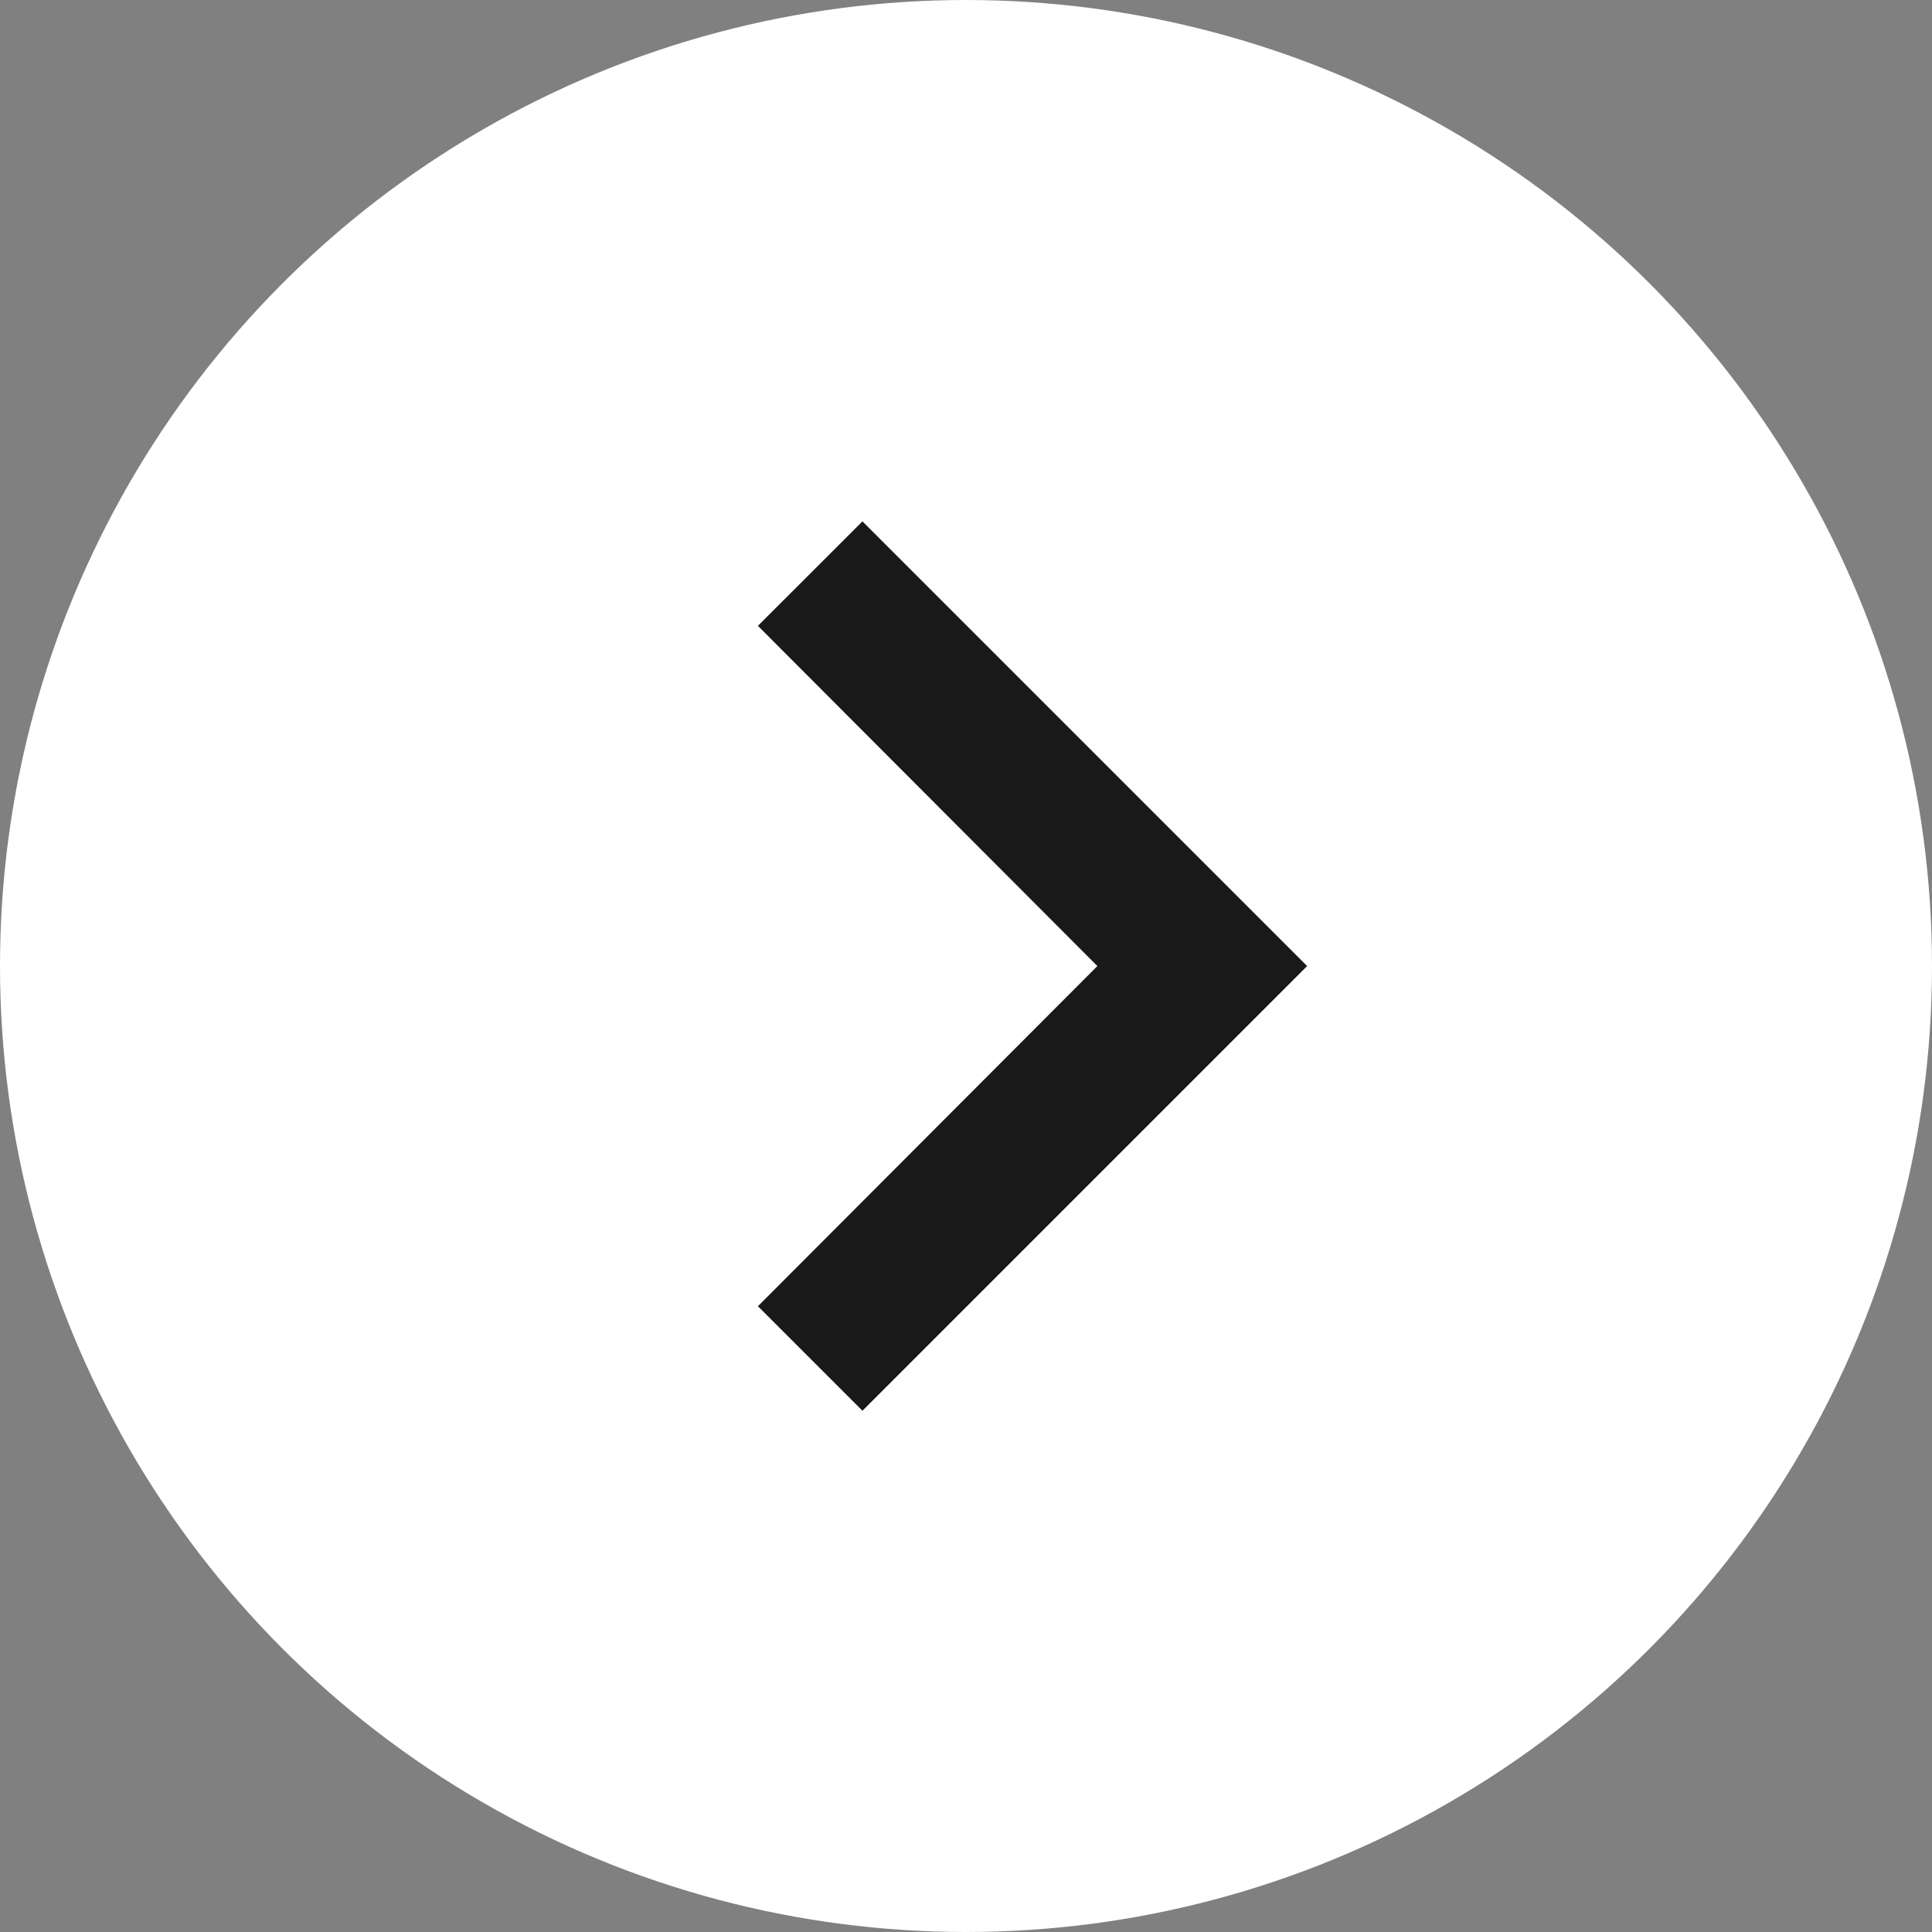
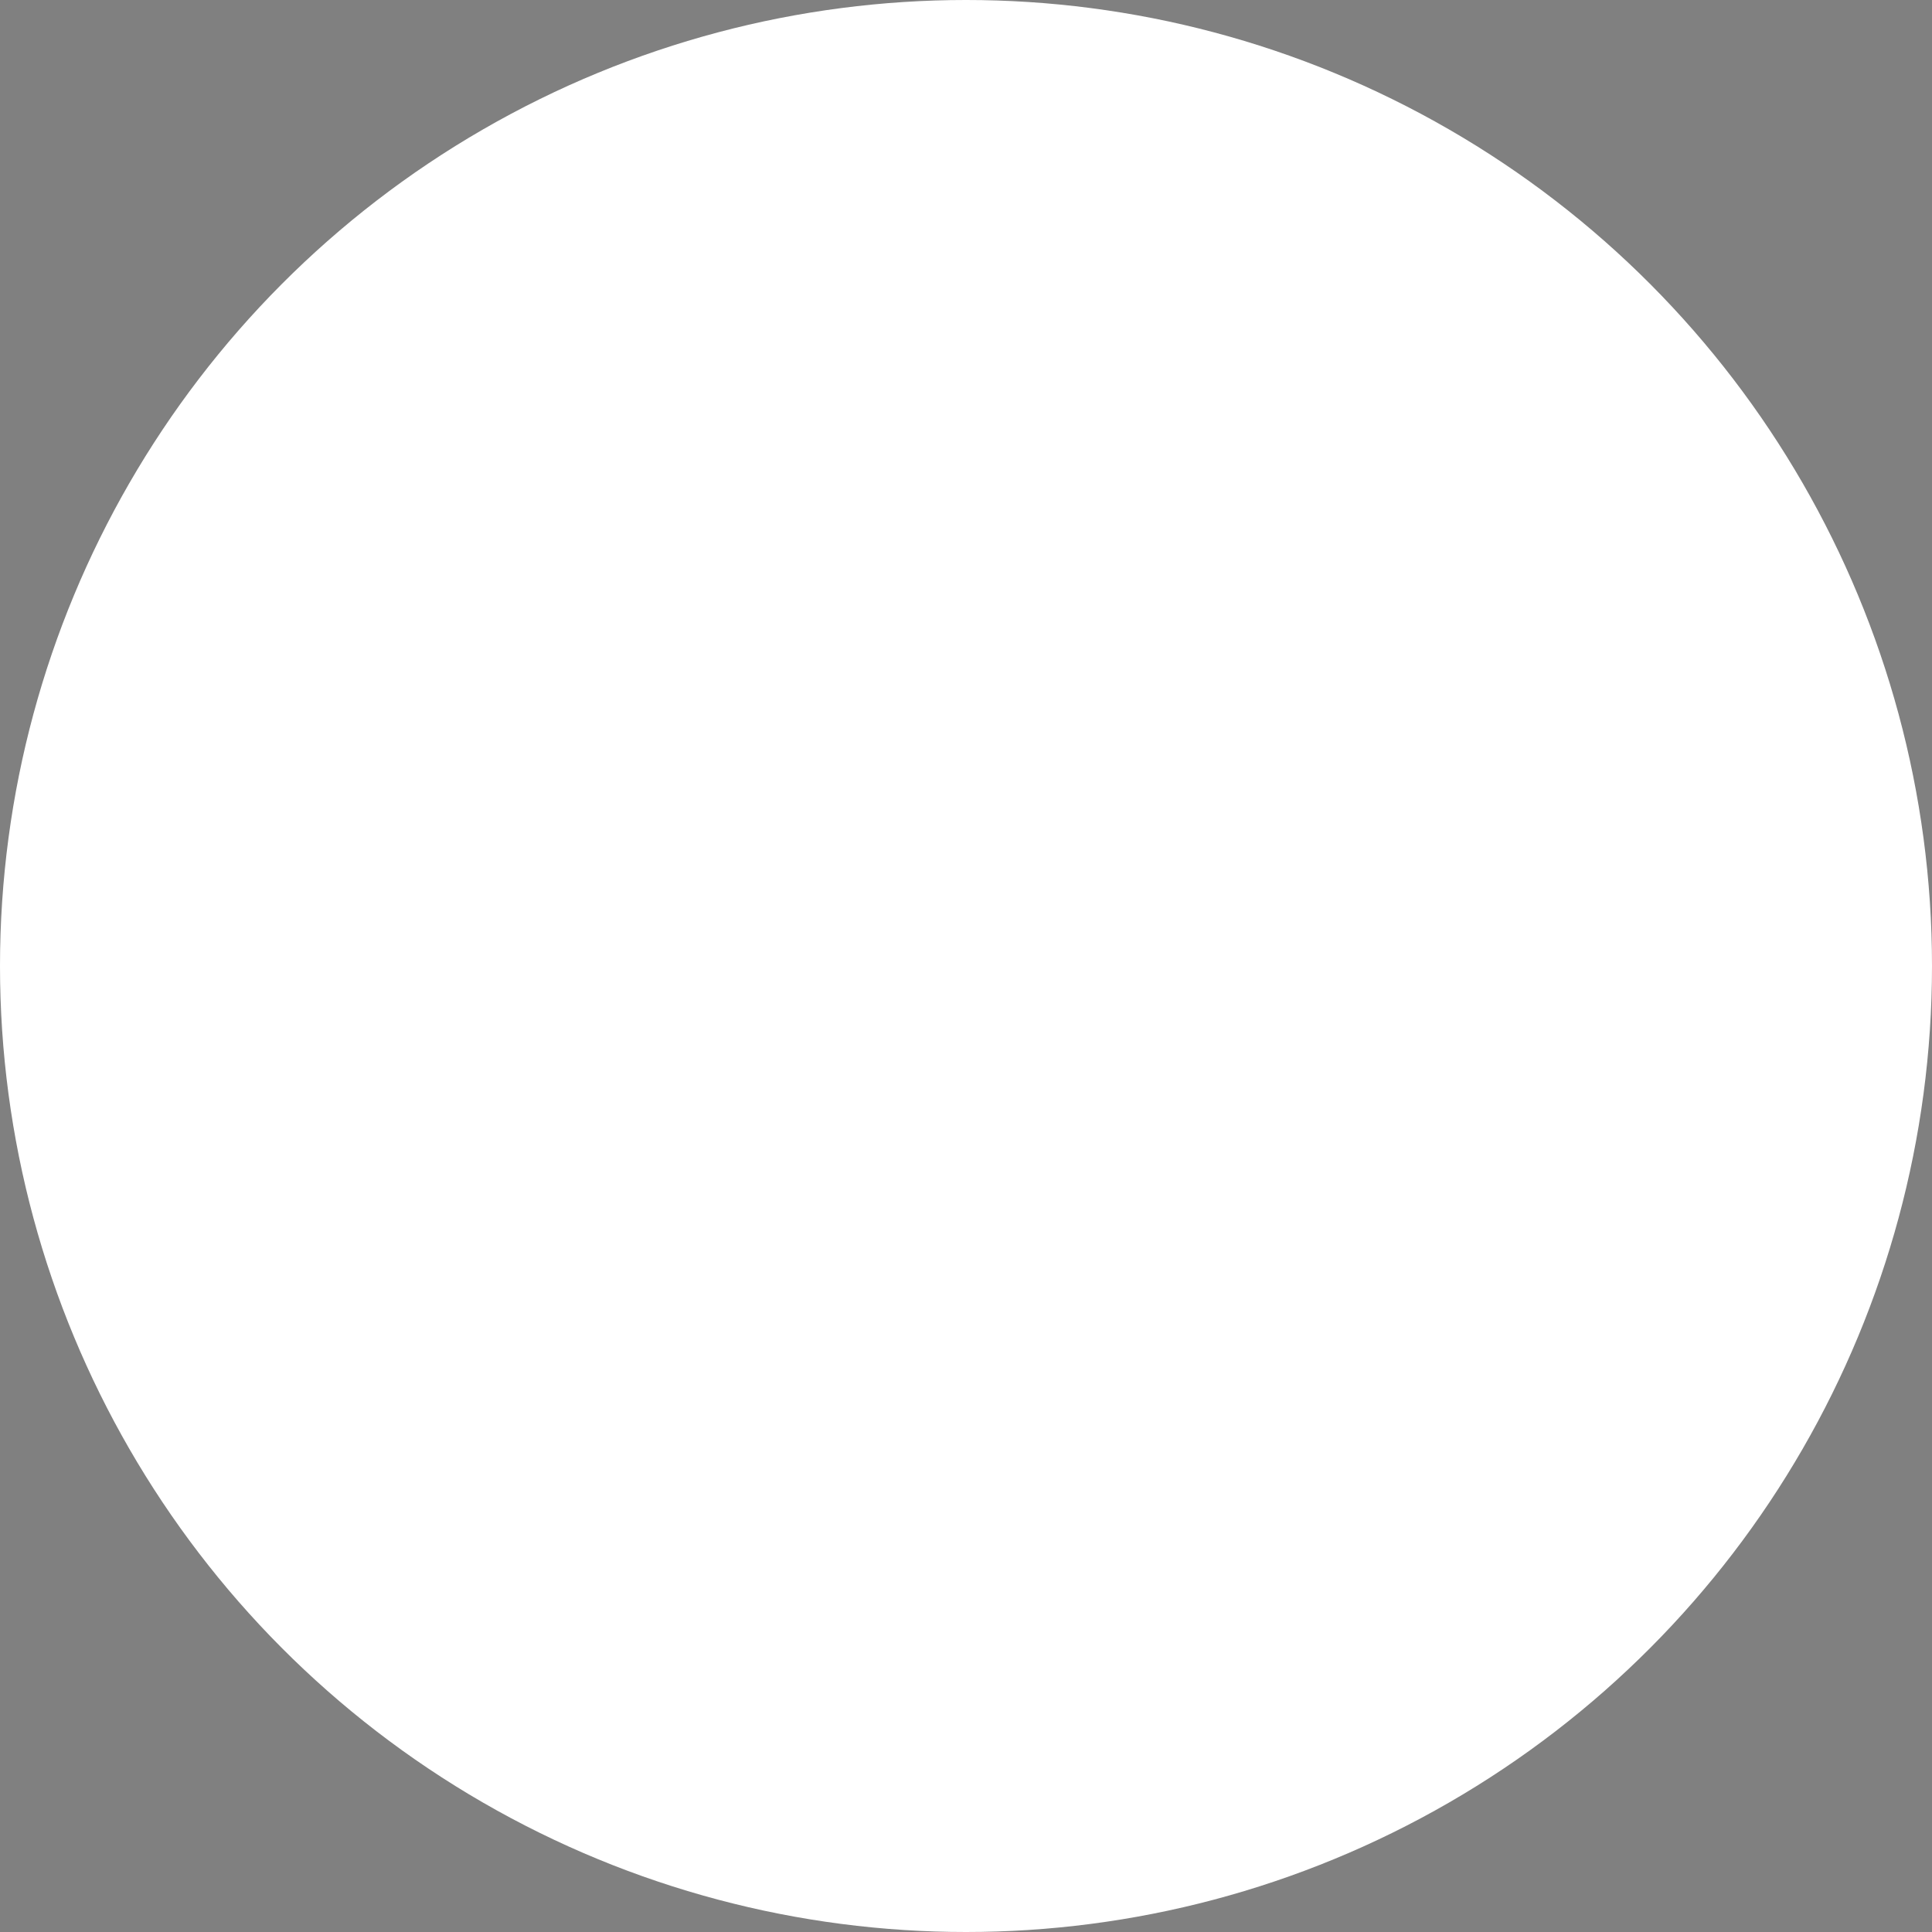
<svg xmlns="http://www.w3.org/2000/svg" id="Group_31318" data-name="Group 31318" width="30" height="30" viewBox="0 0 30 30">
  <rect x="0" y="0" width="30" height="30" fill="#808080" stroke="none" />
  <circle id="Ellipse_846" data-name="Ellipse 846" cx="15" cy="15" r="15" fill="#fff" />
-   <path id="ic_expand_more_24px" d="M12.188,0,6.905,5.271,1.623,0,0,1.623,6.905,8.528l6.905-6.905Z" transform="translate(11.769 21.906) rotate(-90)" fill="#191919" />
</svg>